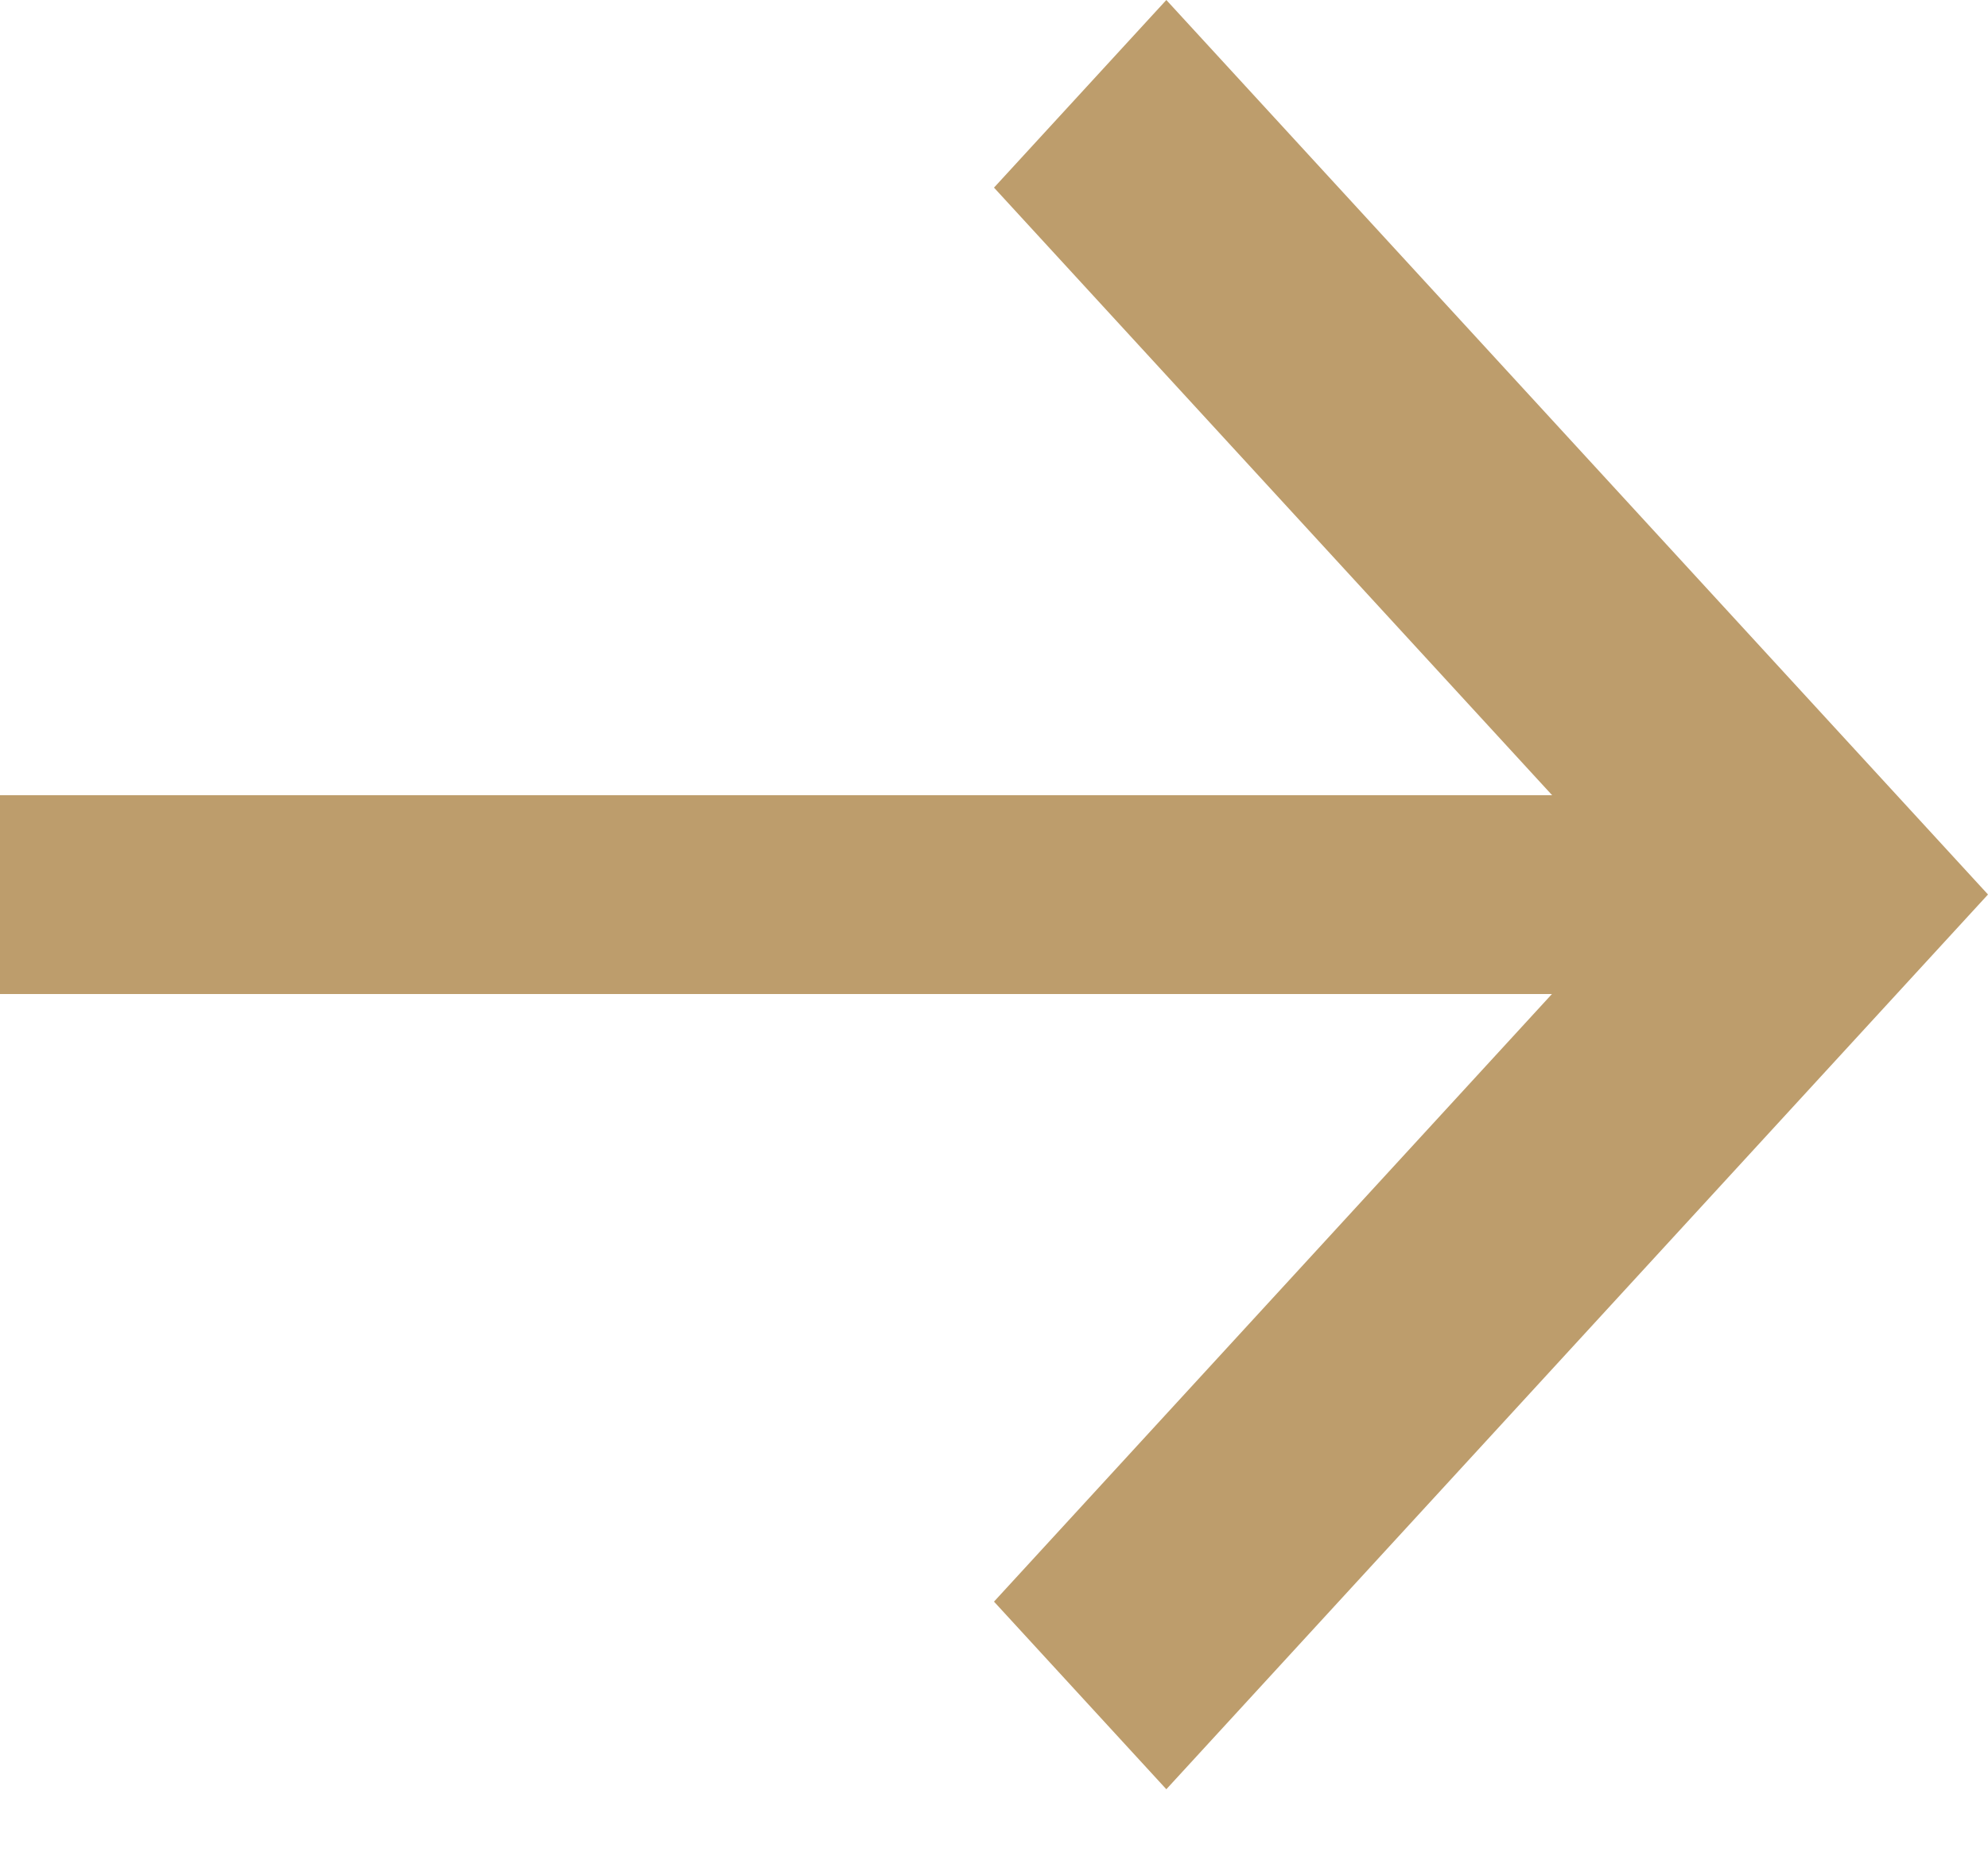
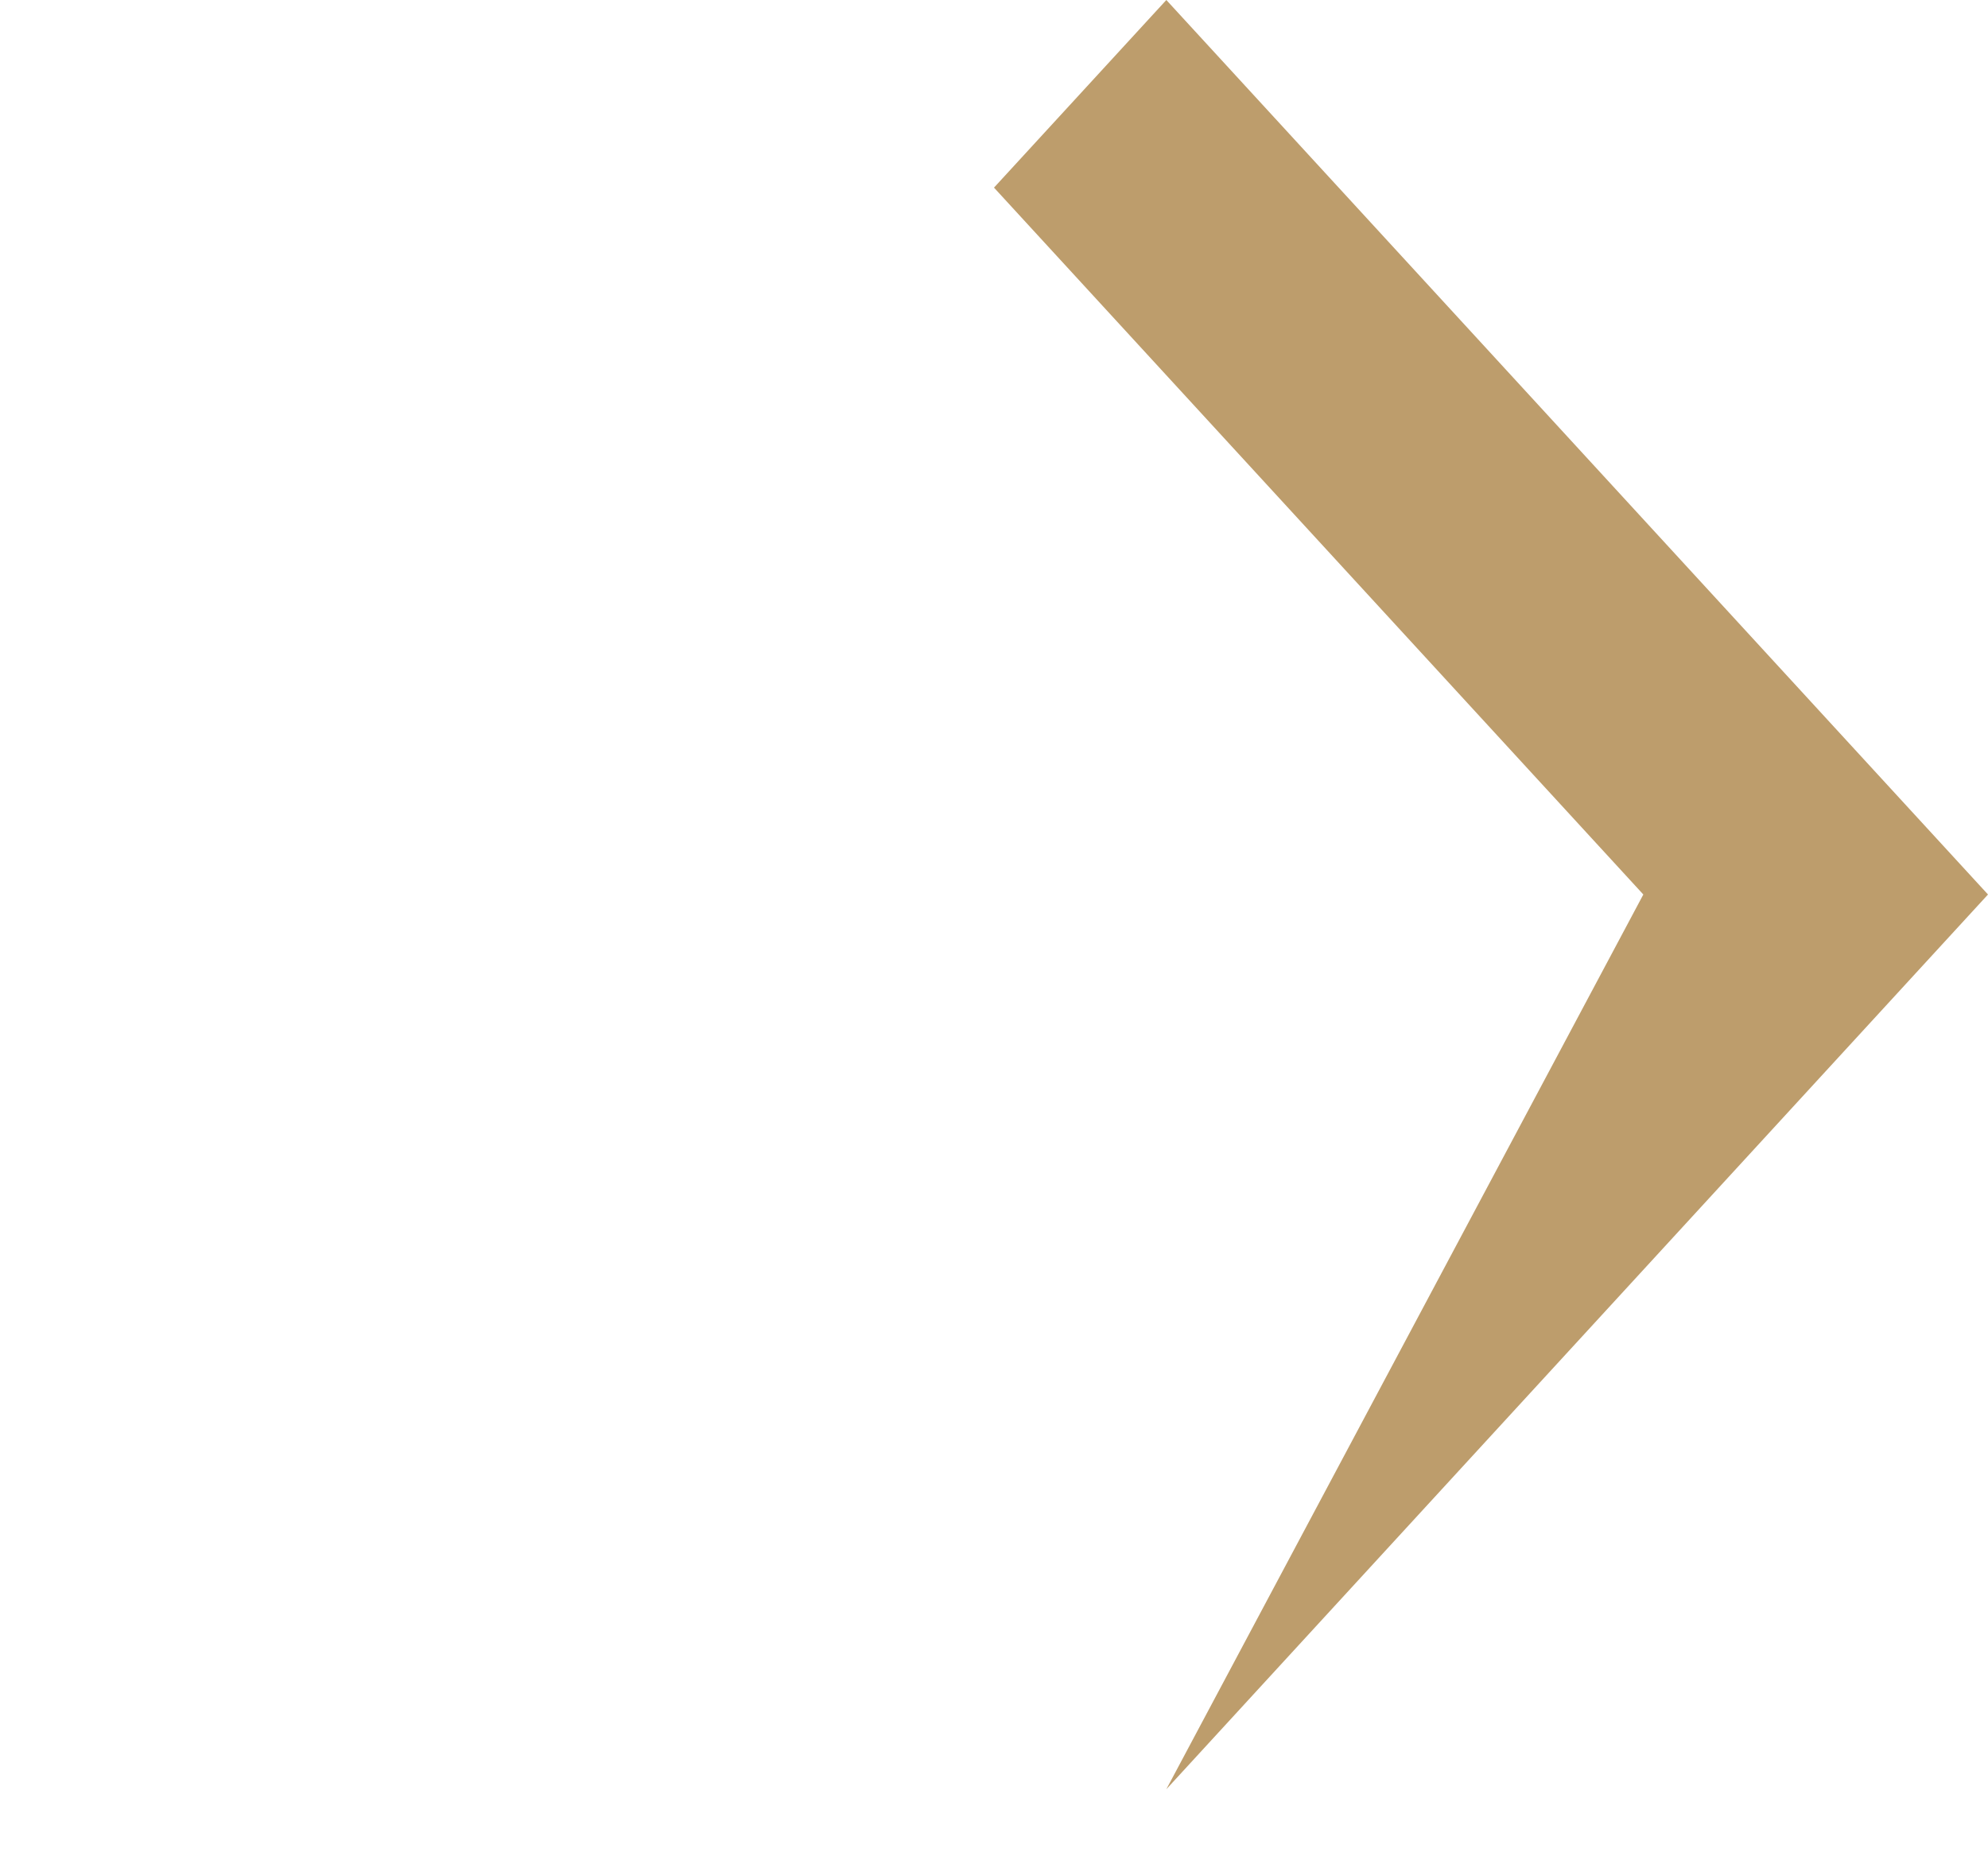
<svg xmlns="http://www.w3.org/2000/svg" width="16" height="15" viewBox="0 0 16 15" fill="none">
-   <path d="M9.387 14.4L16 7.199L9.387 -0L8 1.51L13.226 7.199L8 12.89L9.387 14.4Z" fill="#BD9D6C" />
-   <path d="M0 6.4L-6.99382e-08 8L14.4 8L14.4 6.4L0 6.4Z" fill="#BD9D6C" />
+   <path d="M9.387 14.4L16 7.199L9.387 -0L8 1.51L13.226 7.199L9.387 14.4Z" fill="#BD9D6C" />
</svg>